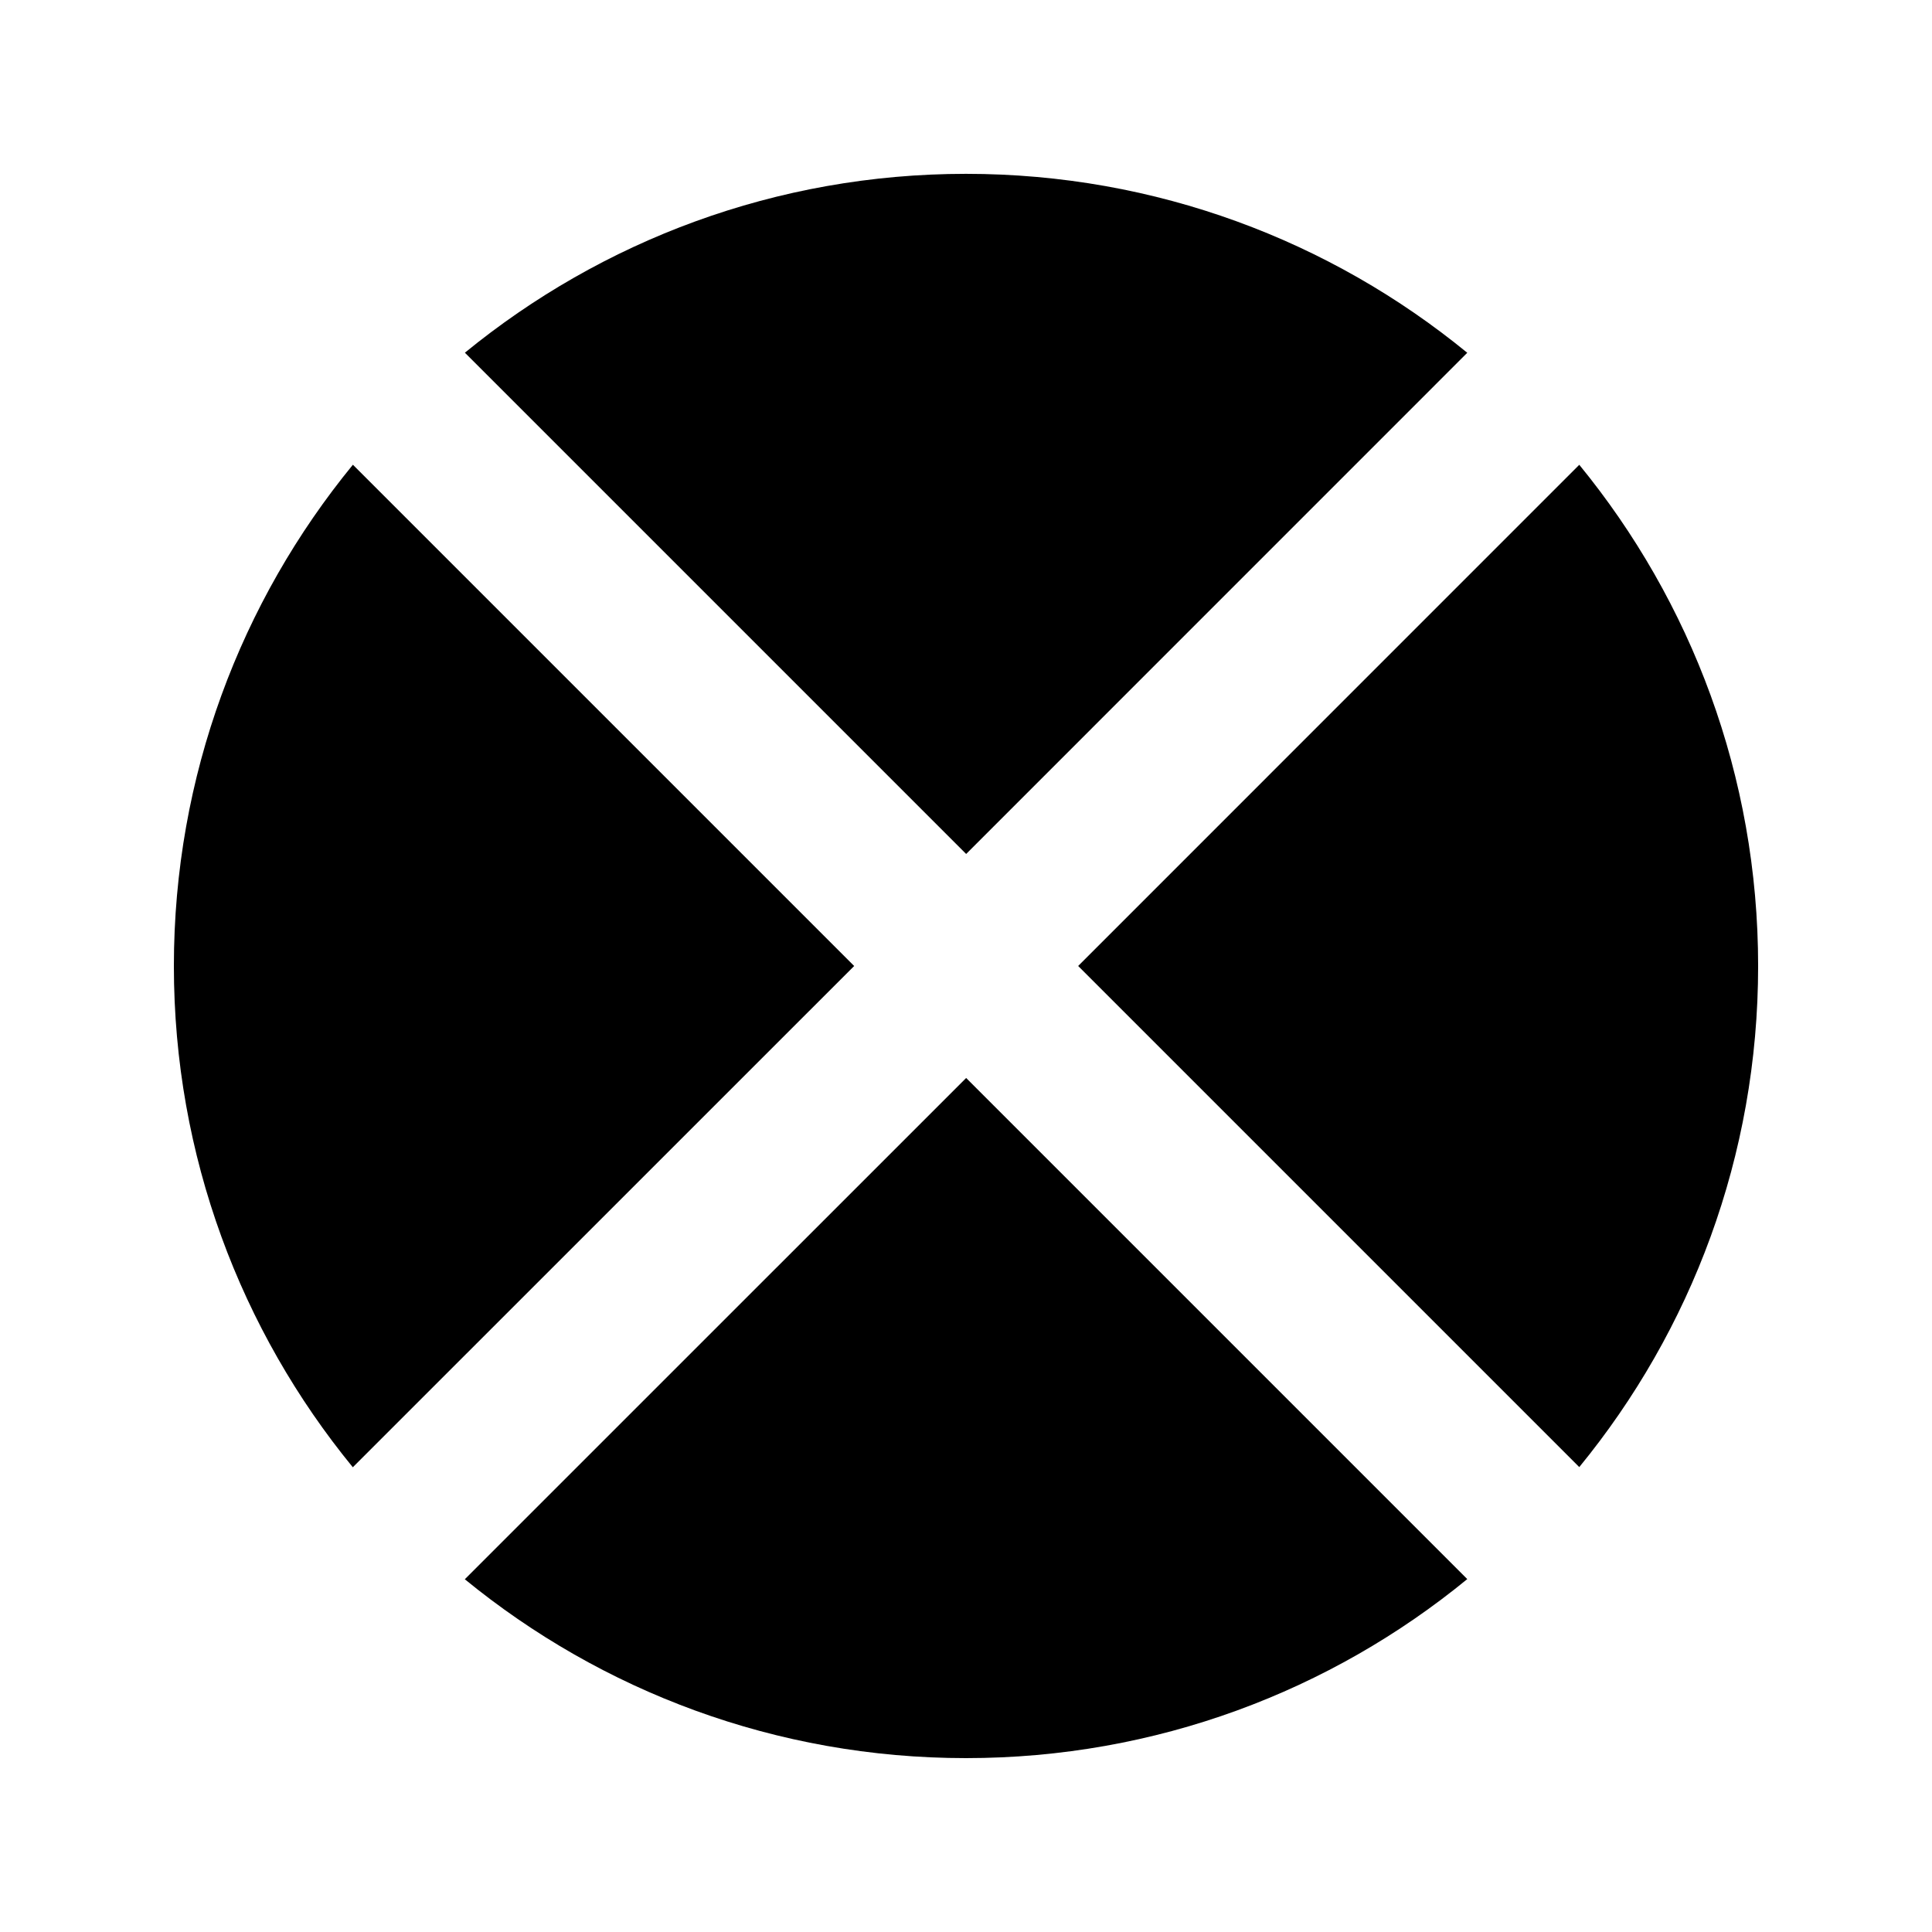
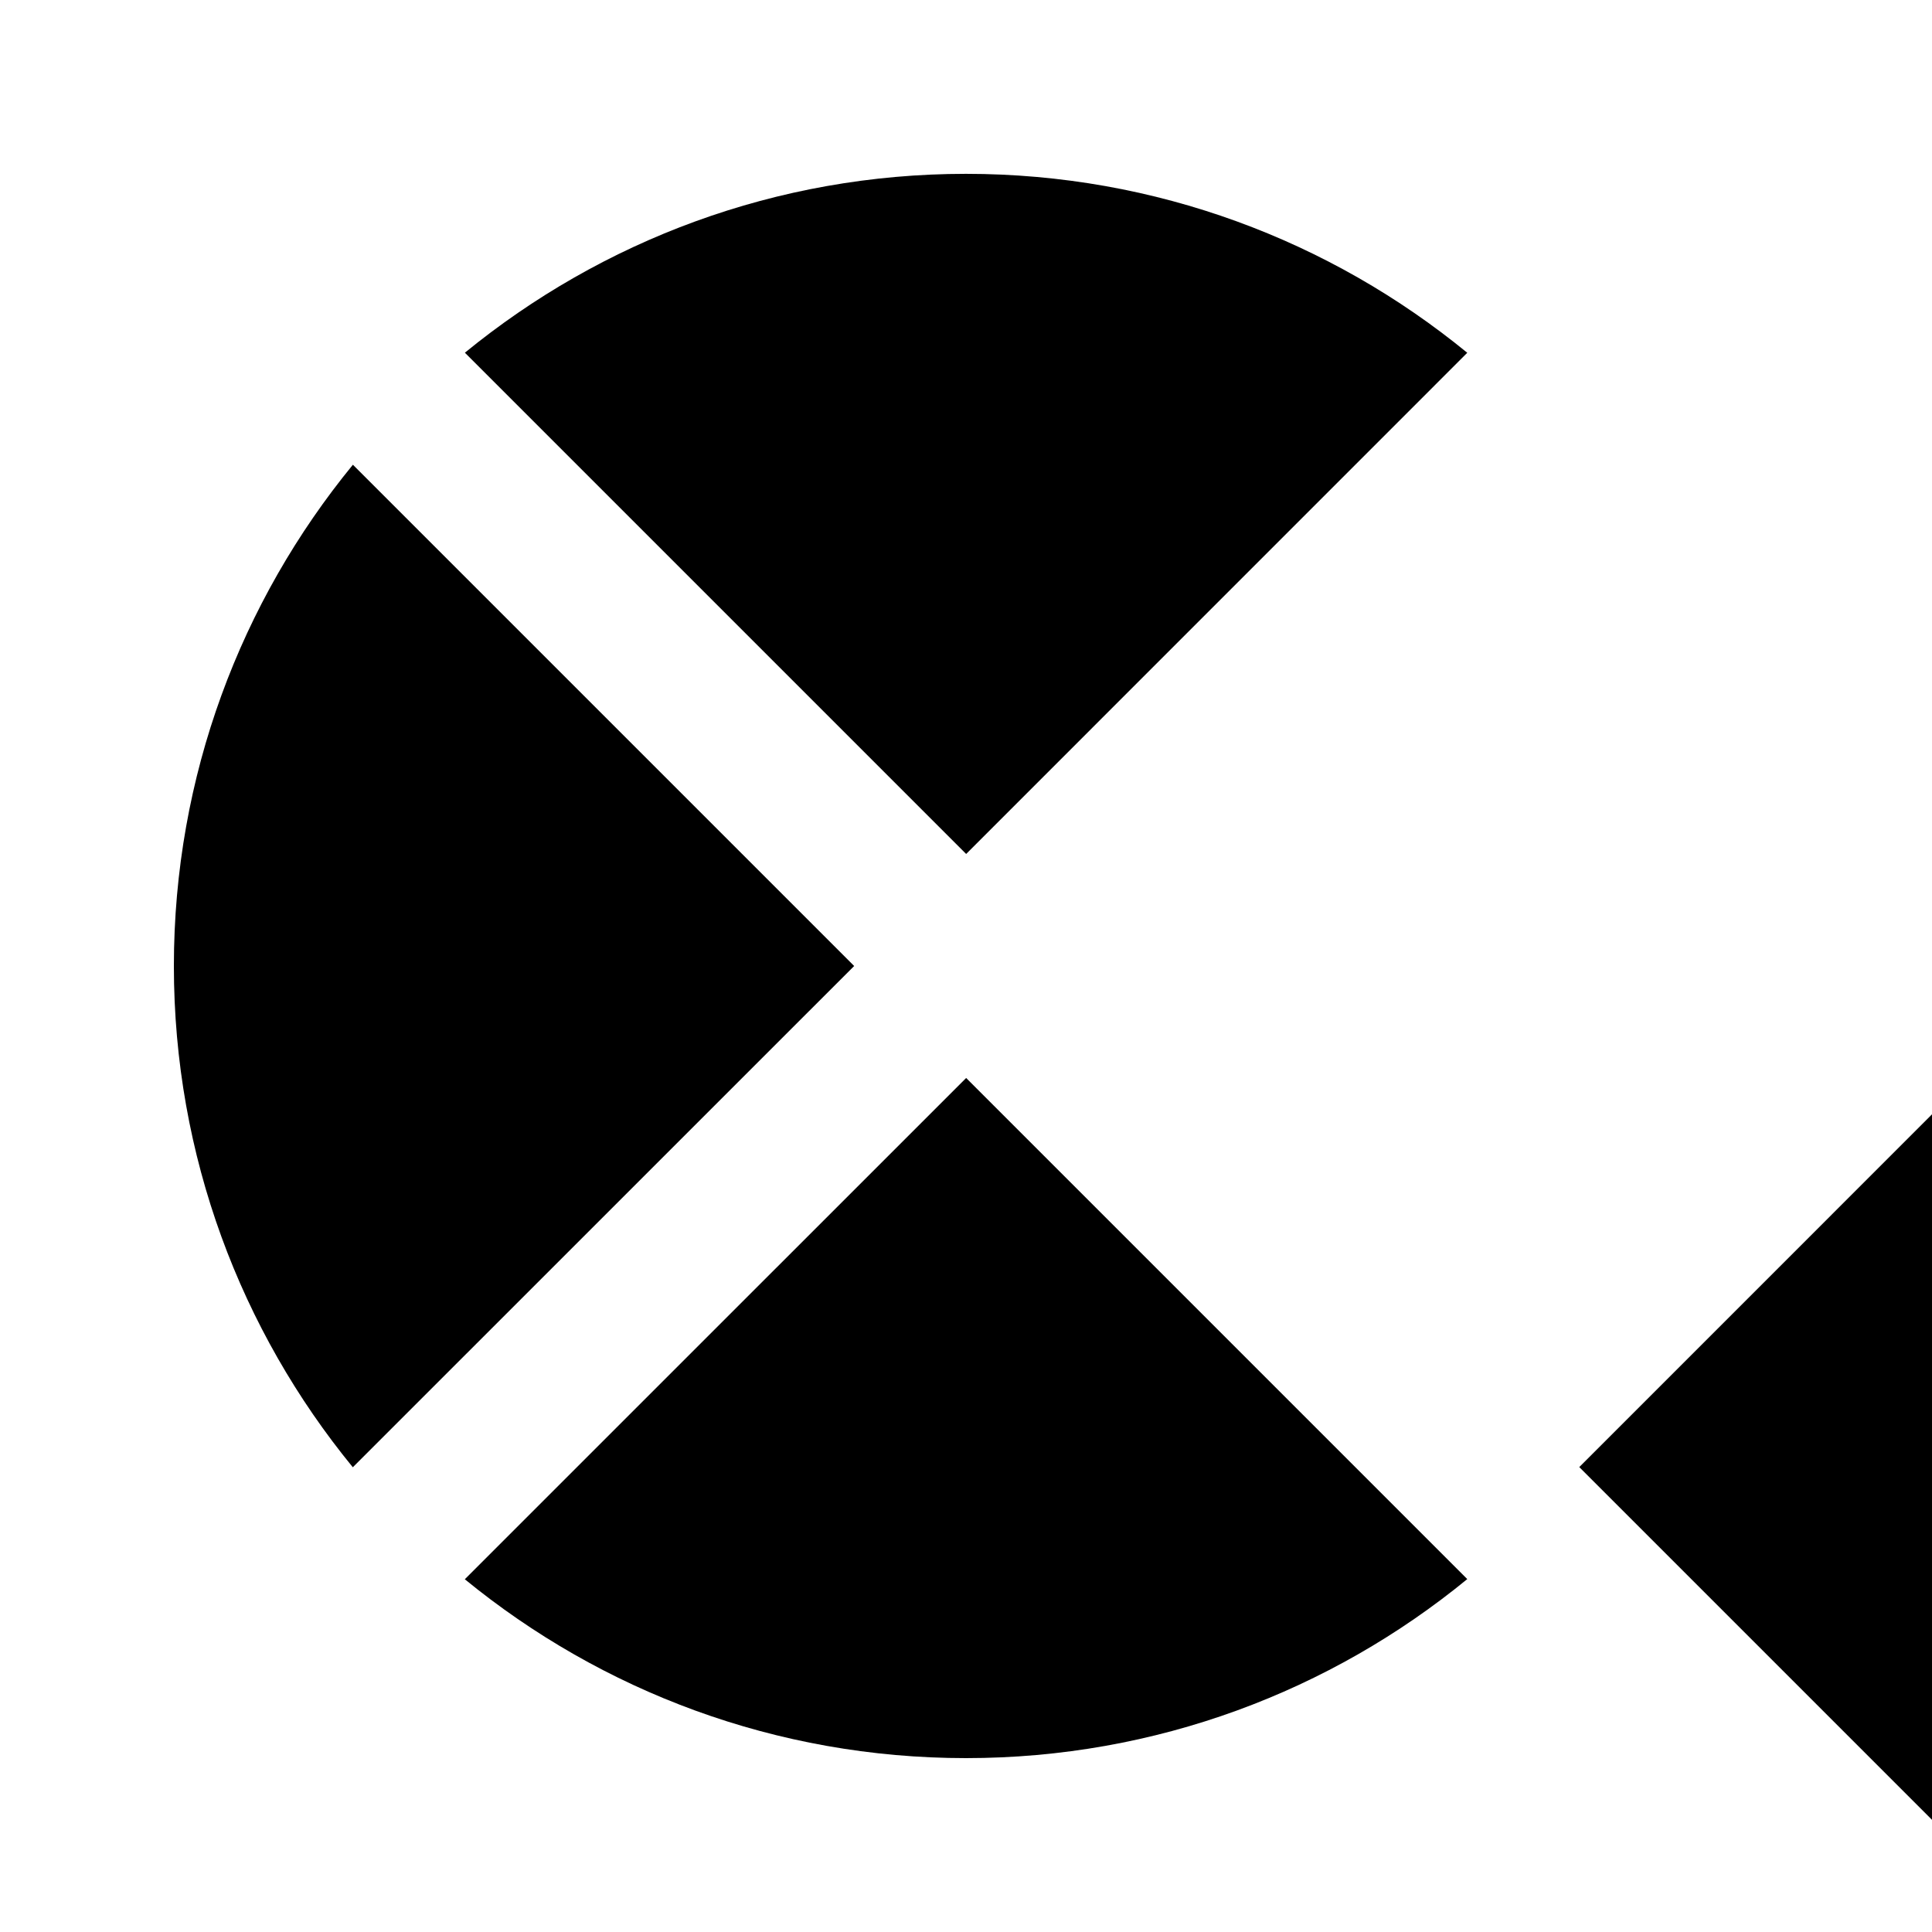
<svg xmlns="http://www.w3.org/2000/svg" fill="#000000" width="800px" height="800px" version="1.1" viewBox="144 144 512 512">
-   <path d="m237.52 267.16c-29.641 36.188-47.441 82.434-47.441 132.84s17.801 96.668 47.422 132.84l132.86-132.84zm162.52 103.15 132.8-132.82c-36.168-29.617-82.414-47.422-132.84-47.422-50.383 0-96.605 17.805-132.8 47.402zm0 59.367-132.86 132.84c36.191 29.602 82.418 47.402 132.82 47.402 50.422 0 96.668-17.801 132.84-47.441zm29.684-29.684 132.8-132.82c29.617 36.191 47.398 82.414 47.398 132.82s-17.781 96.625-47.398 132.8z" fill-rule="evenodd" />
+   <path d="m237.52 267.16c-29.641 36.188-47.441 82.434-47.441 132.84s17.801 96.668 47.422 132.84l132.86-132.84zm162.52 103.15 132.8-132.82c-36.168-29.617-82.414-47.422-132.84-47.422-50.383 0-96.605 17.805-132.8 47.402zm0 59.367-132.86 132.84c36.191 29.602 82.418 47.402 132.82 47.402 50.422 0 96.668-17.801 132.84-47.441m29.684-29.684 132.8-132.82c29.617 36.191 47.398 82.414 47.398 132.82s-17.781 96.625-47.398 132.8z" fill-rule="evenodd" />
</svg>